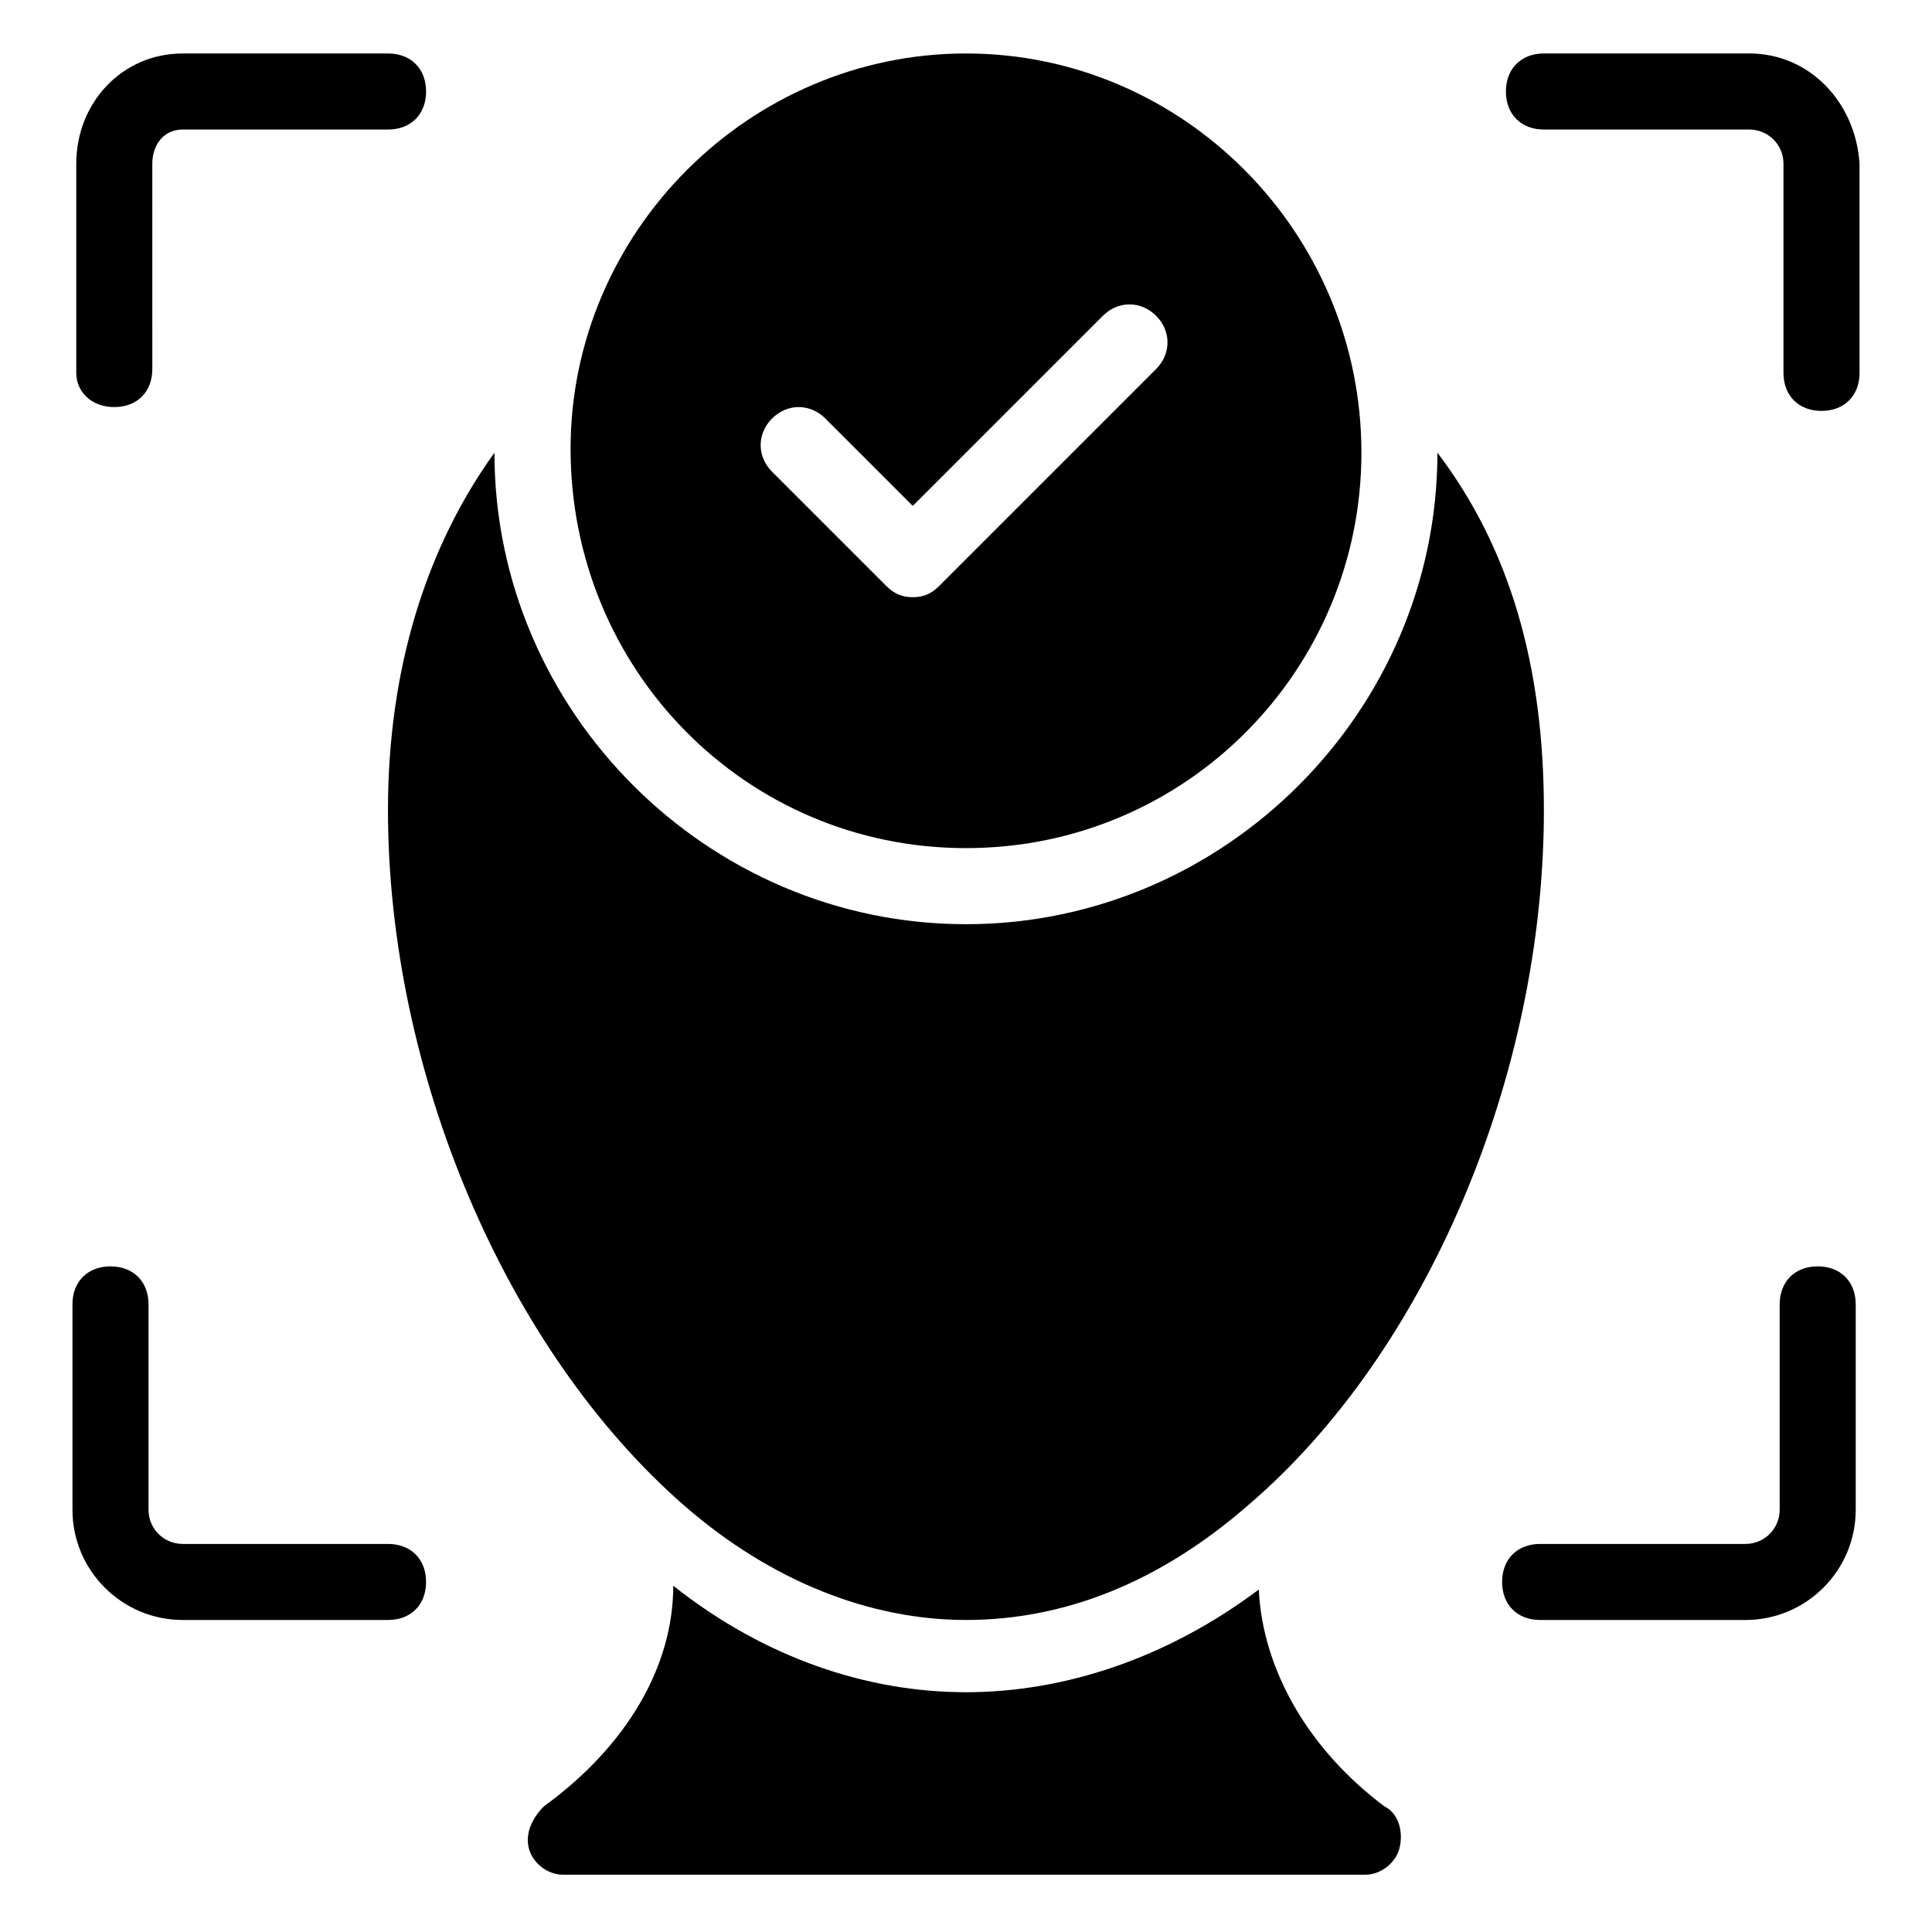
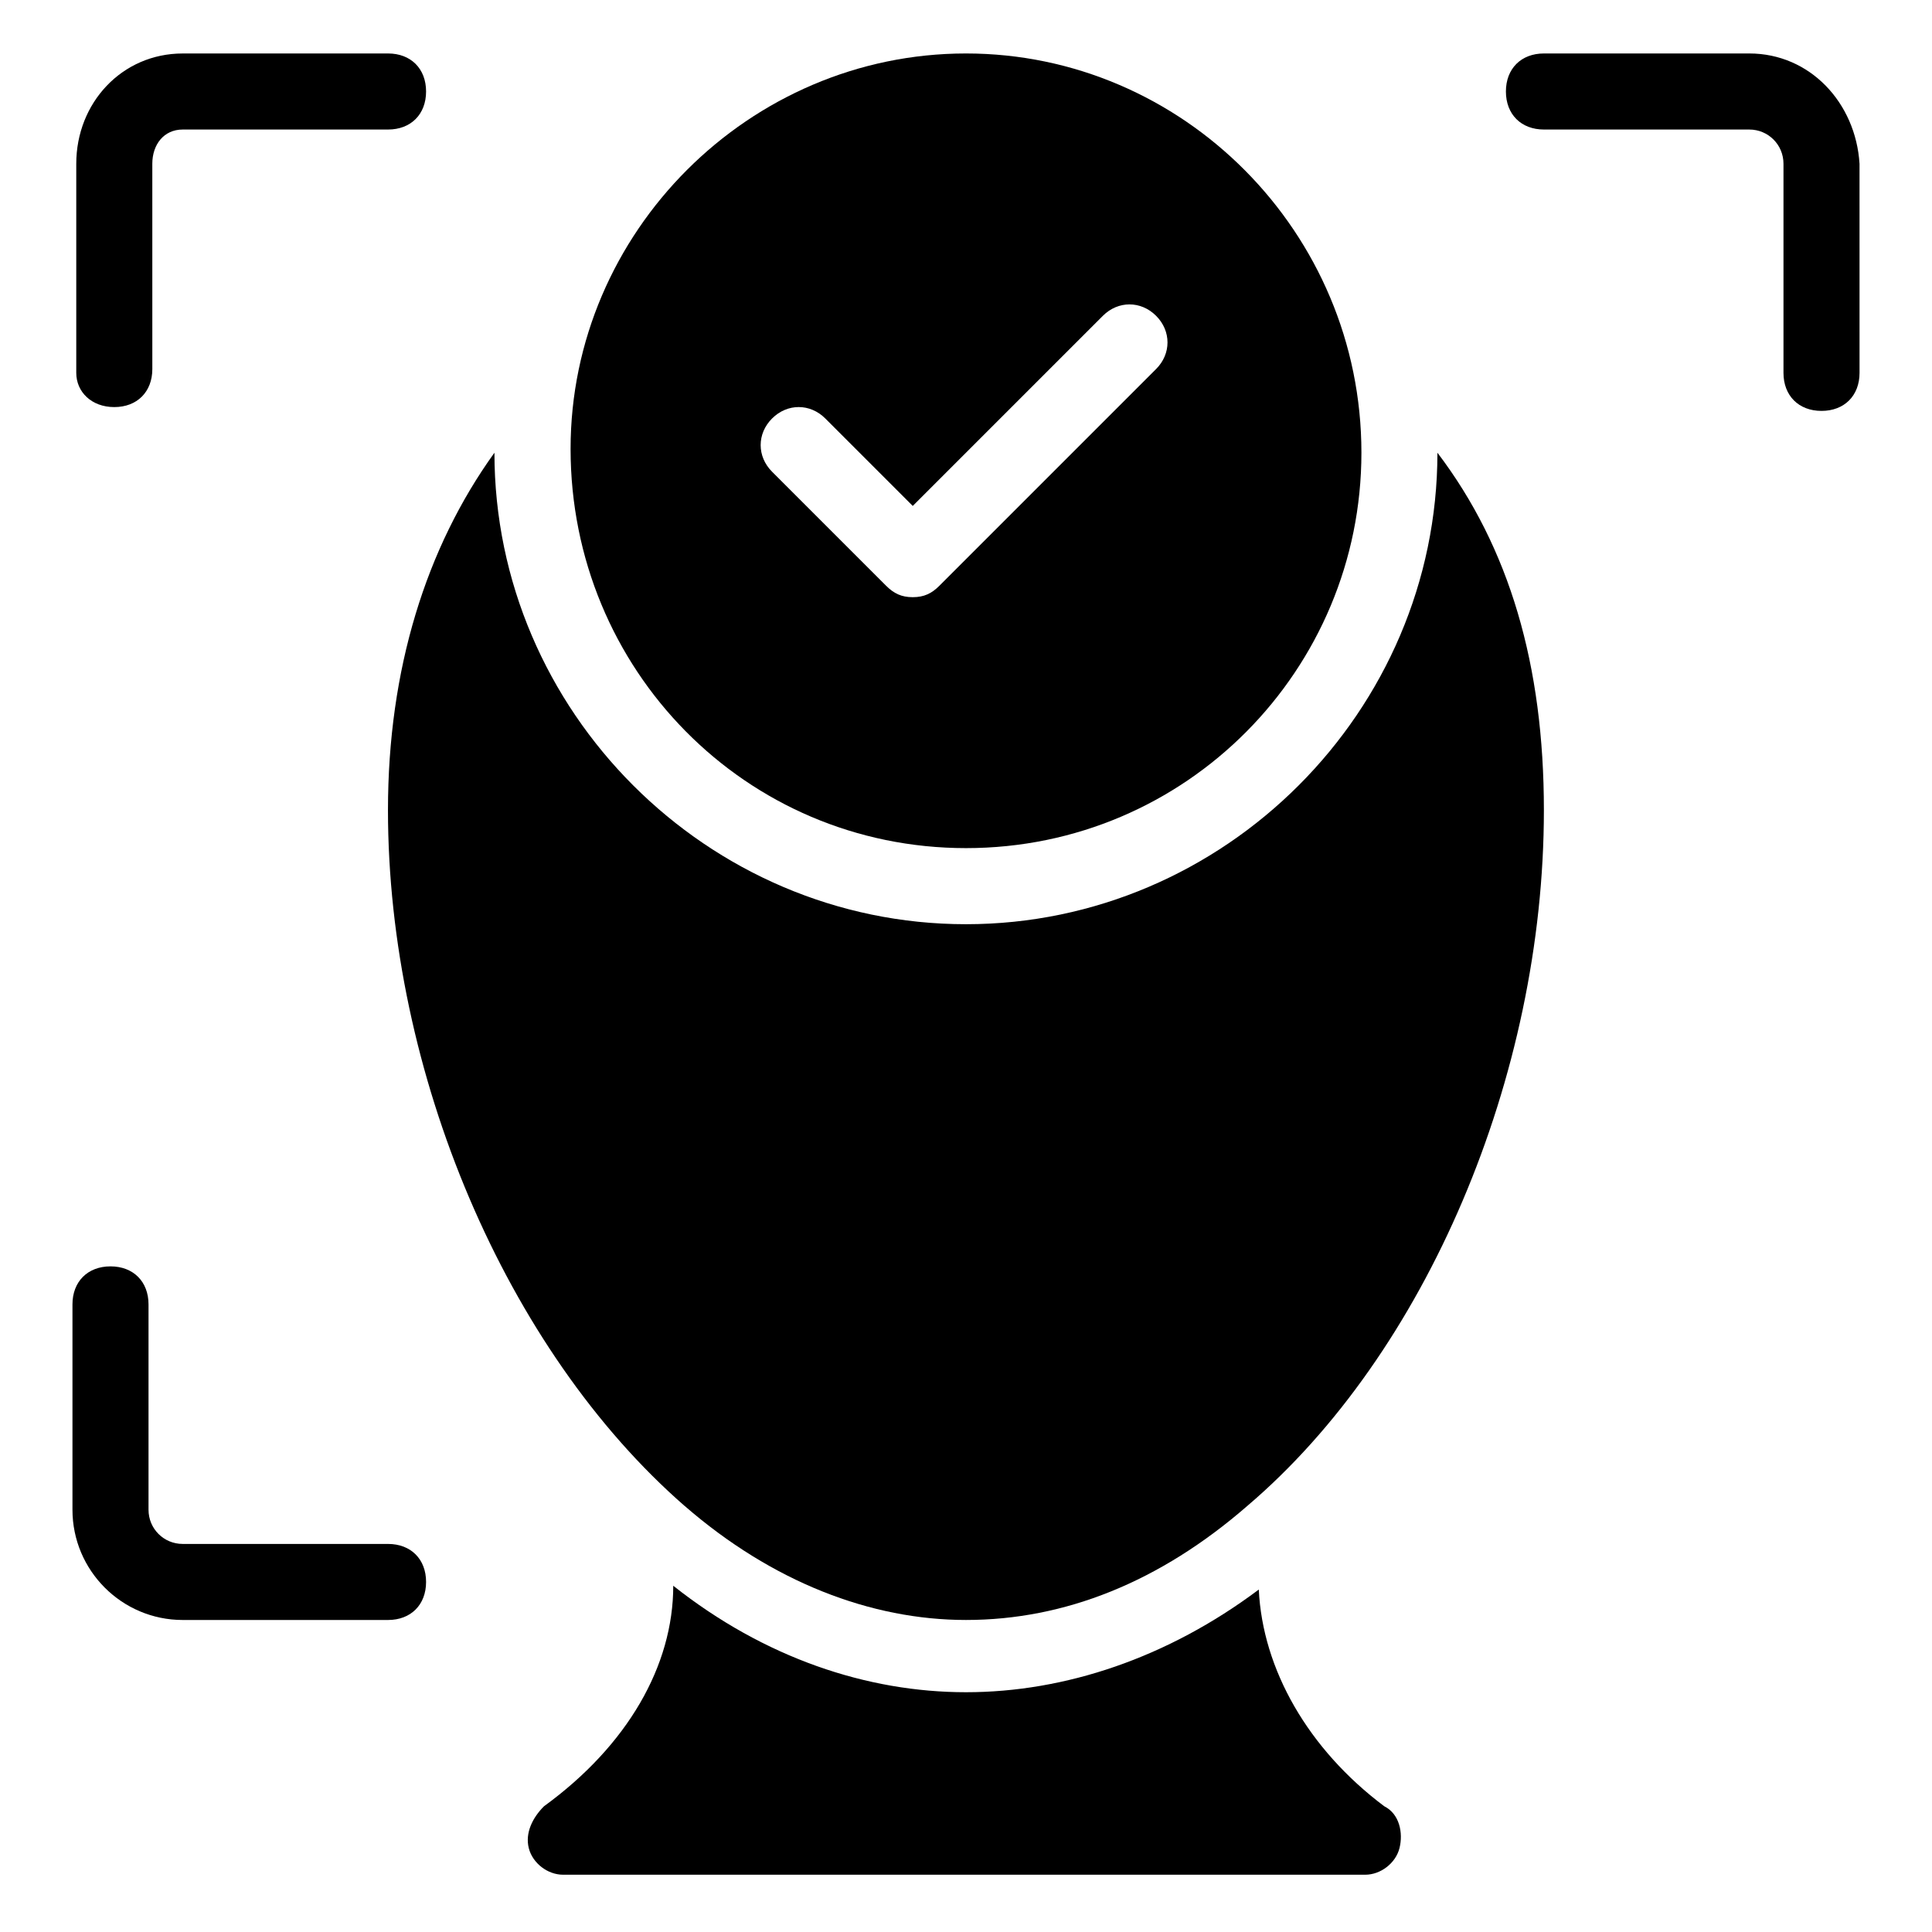
<svg xmlns="http://www.w3.org/2000/svg" fill="#000000" width="800px" height="800px" version="1.1" viewBox="144 144 512 512">
  <g>
    <path d="m174.29 251.88c6.047 0 10.078-4.031 10.078-10.078l-0.004-54.41c0-5.039 3.023-9.066 8.062-9.066h54.41c6.047 0 10.078-4.031 10.078-10.078s-4.031-10.078-10.078-10.078l-54.41 0.004c-16.121 0-28.215 13.098-28.215 29.219v55.418c0 5.039 4.031 9.07 10.078 9.07z" />
    <path d="m246.84 553.16h-54.41c-5.039 0-9.07-4.031-9.07-9.07v-54.41c0-6.047-4.031-10.078-10.078-10.078s-10.078 4.031-10.078 10.078v54.41c0 16.121 13.098 29.223 29.223 29.223h54.41c6.047 0 10.078-4.031 10.078-10.078 0.004-6.043-4.027-10.074-10.074-10.074z" />
-     <path d="m625.71 479.6c-6.047 0-10.078 4.031-10.078 10.078v54.41c0 5.039-4.031 9.07-9.07 9.07h-54.41c-6.047 0-10.078 4.031-10.078 10.078s4.031 10.078 10.078 10.078h54.41c16.121 0 29.223-13.098 29.223-29.223v-54.41c0-6.051-4.031-10.082-10.074-10.082z" />
    <path d="m607.57 158.17h-54.41c-6.047 0-10.078 4.031-10.078 10.078s4.031 10.078 10.078 10.078h54.41c5.039 0 9.07 4.031 9.07 9.07v55.418c0 6.047 4.031 10.078 10.078 10.078s10.078-4.031 10.078-10.078l-0.004-55.426c-1.008-16.121-13.098-29.219-29.223-29.219z" />
    <path d="m325.43 543.08c23.176 20.152 49.375 30.23 74.562 30.23 26.199 0 51.387-10.078 74.562-30.23 47.359-40.305 78.594-113.86 78.594-184.39 0-38.289-9.07-69.527-28.215-94.715 0 68.52-56.426 124.95-124.95 124.95-68.52 0-124.95-56.426-124.95-124.95-18.137 25.191-28.215 57.434-28.215 94.715 0.008 69.523 31.246 143.08 78.602 184.39z" />
    <path d="m477.59 565.25c-24.184 18.137-51.387 27.207-77.586 27.207s-53.402-9.07-77.586-28.215c0 21.16-12.09 42.32-34.258 58.441-3.023 3.023-5.039 7.055-4.031 11.082 1.008 4.031 5.039 7.055 9.07 7.055h212.61c4.031 0 8.062-3.023 9.07-7.055s0-9.07-4.031-11.082c-20.16-15.113-32.25-36.273-33.258-57.434z" />
    <path d="m400 368.76c58.441 0 104.79-47.359 104.79-104.79-0.004-58.441-47.359-105.8-104.79-105.8-57.438 0-104.79 47.355-104.79 104.79 0 58.441 46.348 105.8 104.79 105.8zm-51.391-113.86c4.031-4.031 10.078-4.031 14.105 0l23.176 23.176 50.383-50.383c4.031-4.031 10.078-4.031 14.105 0 4.031 4.031 4.031 10.078 0 14.105l-57.434 57.438c-2.016 2.016-4.031 3.023-7.055 3.023s-5.039-1.008-7.055-3.023l-30.23-30.23c-4.027-4.031-4.027-10.074 0.004-14.105z" />
  </g>
</svg>